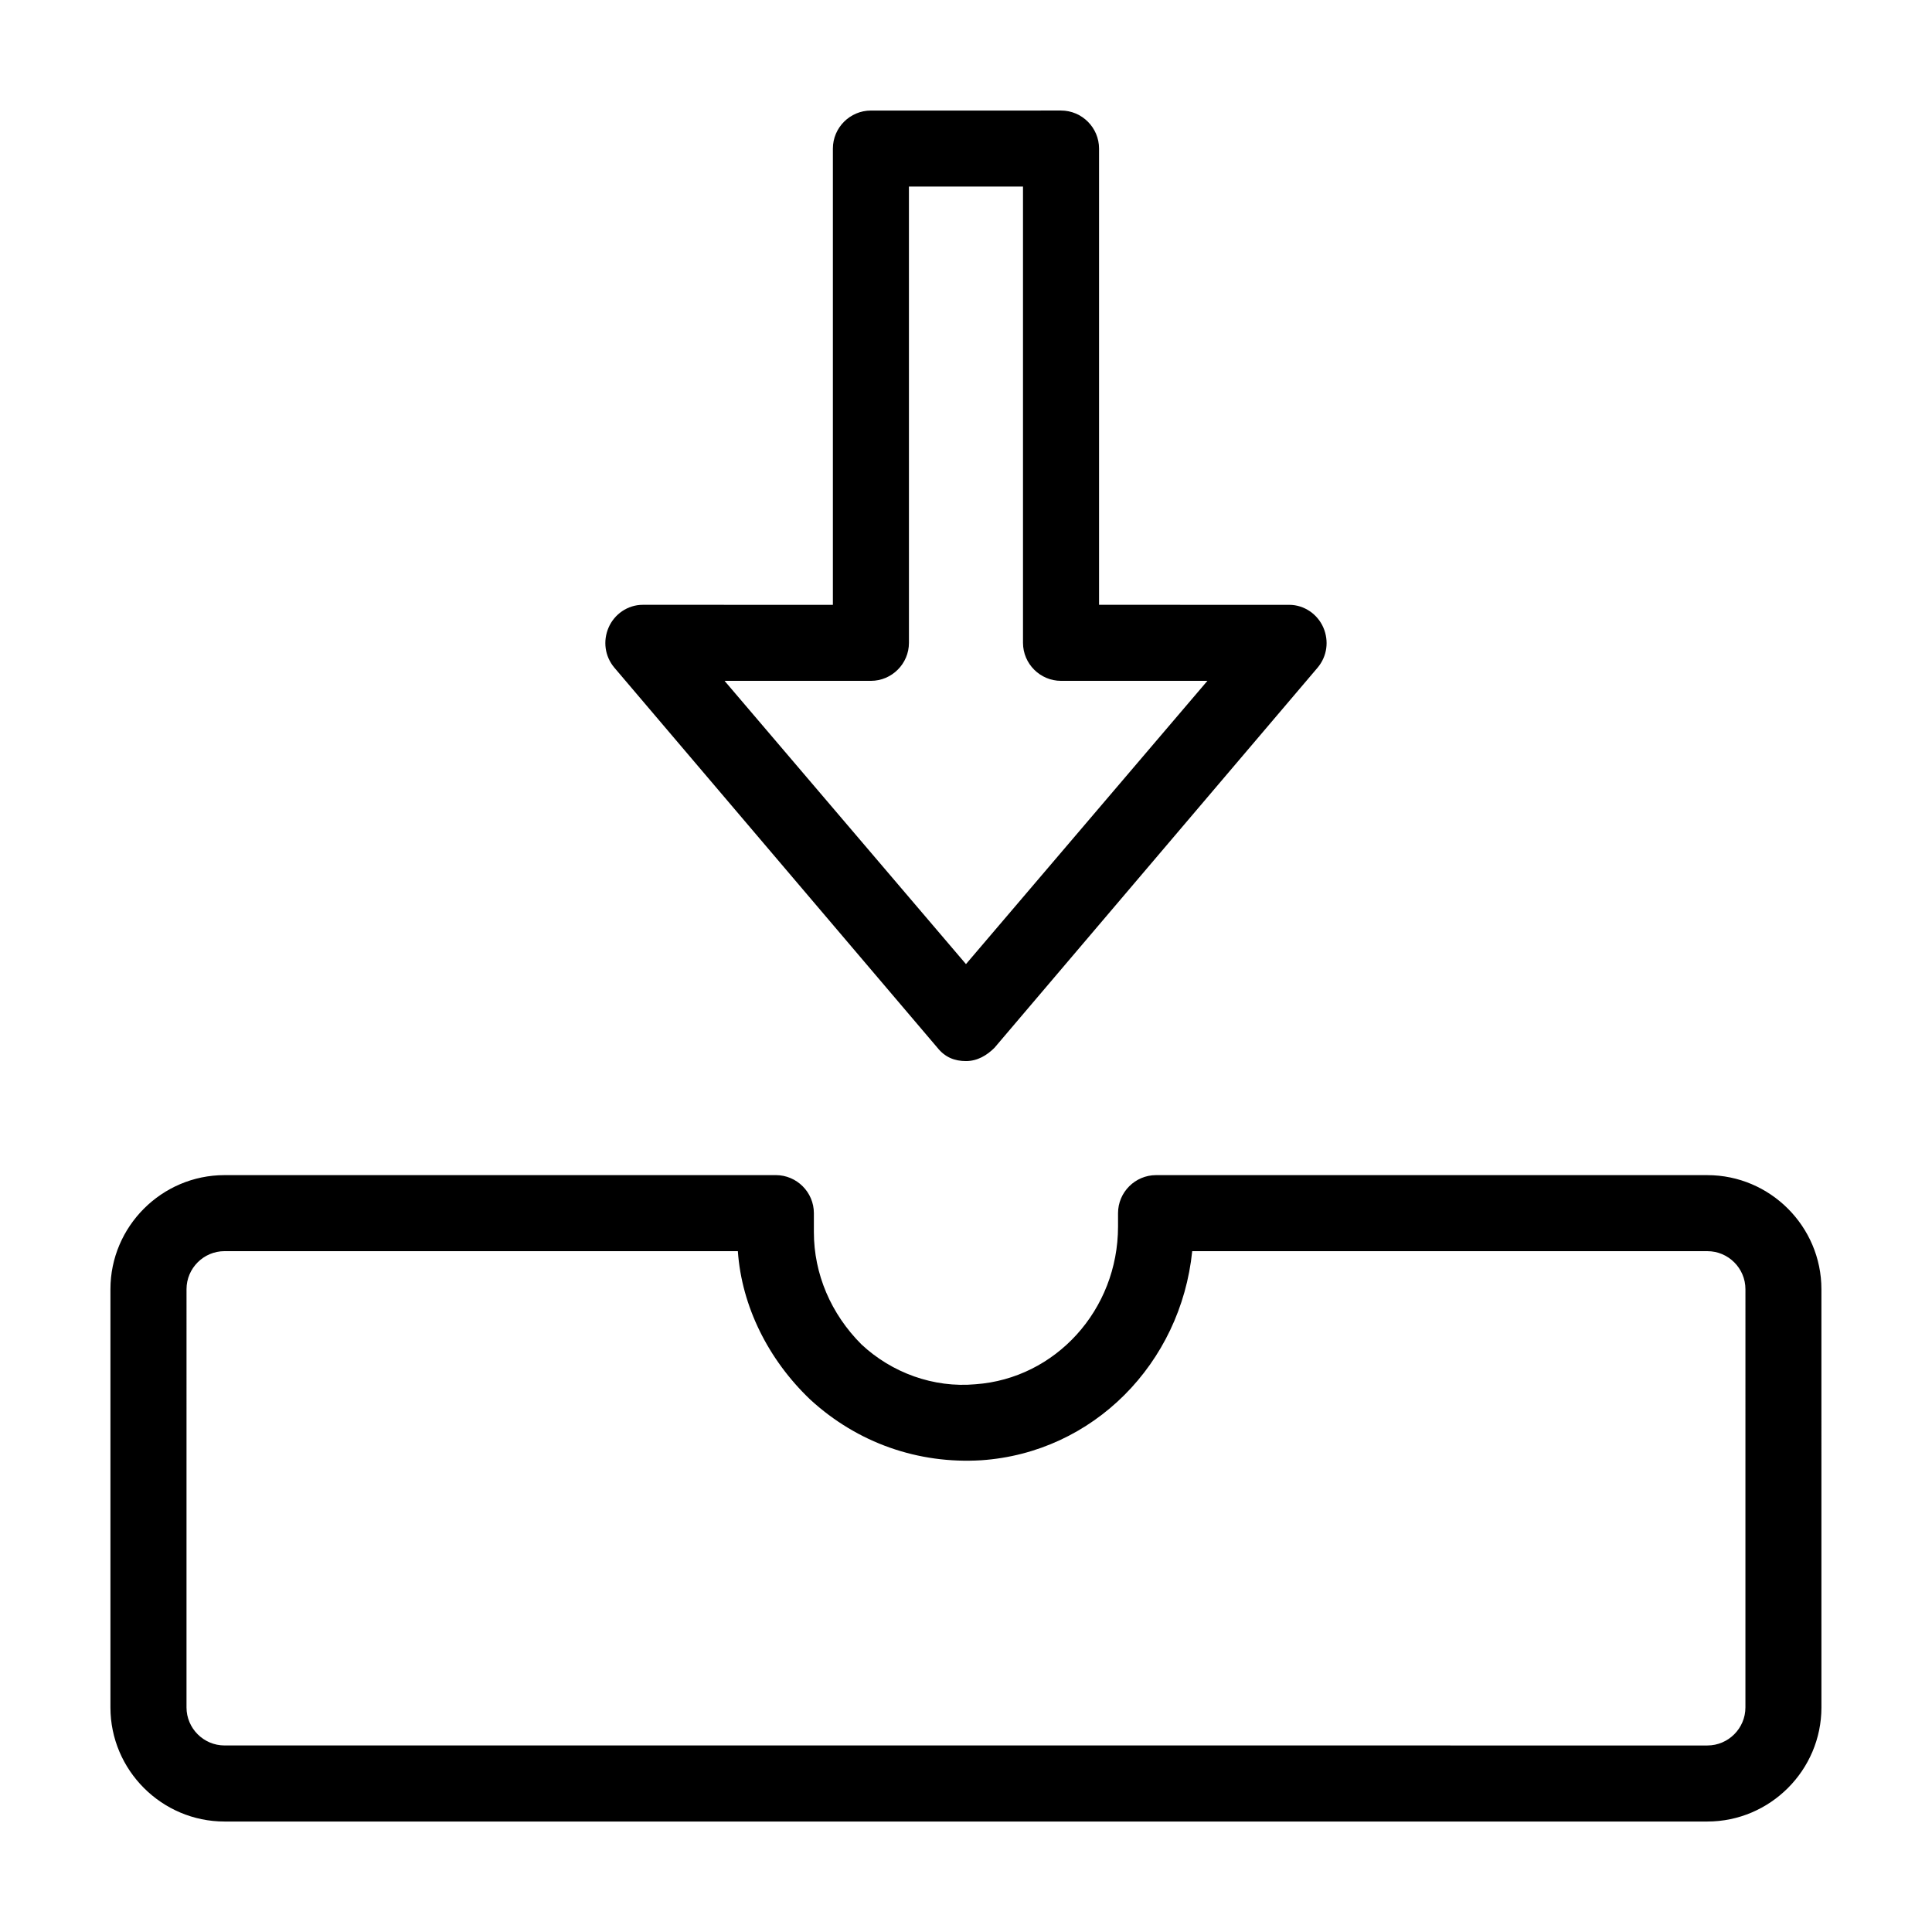
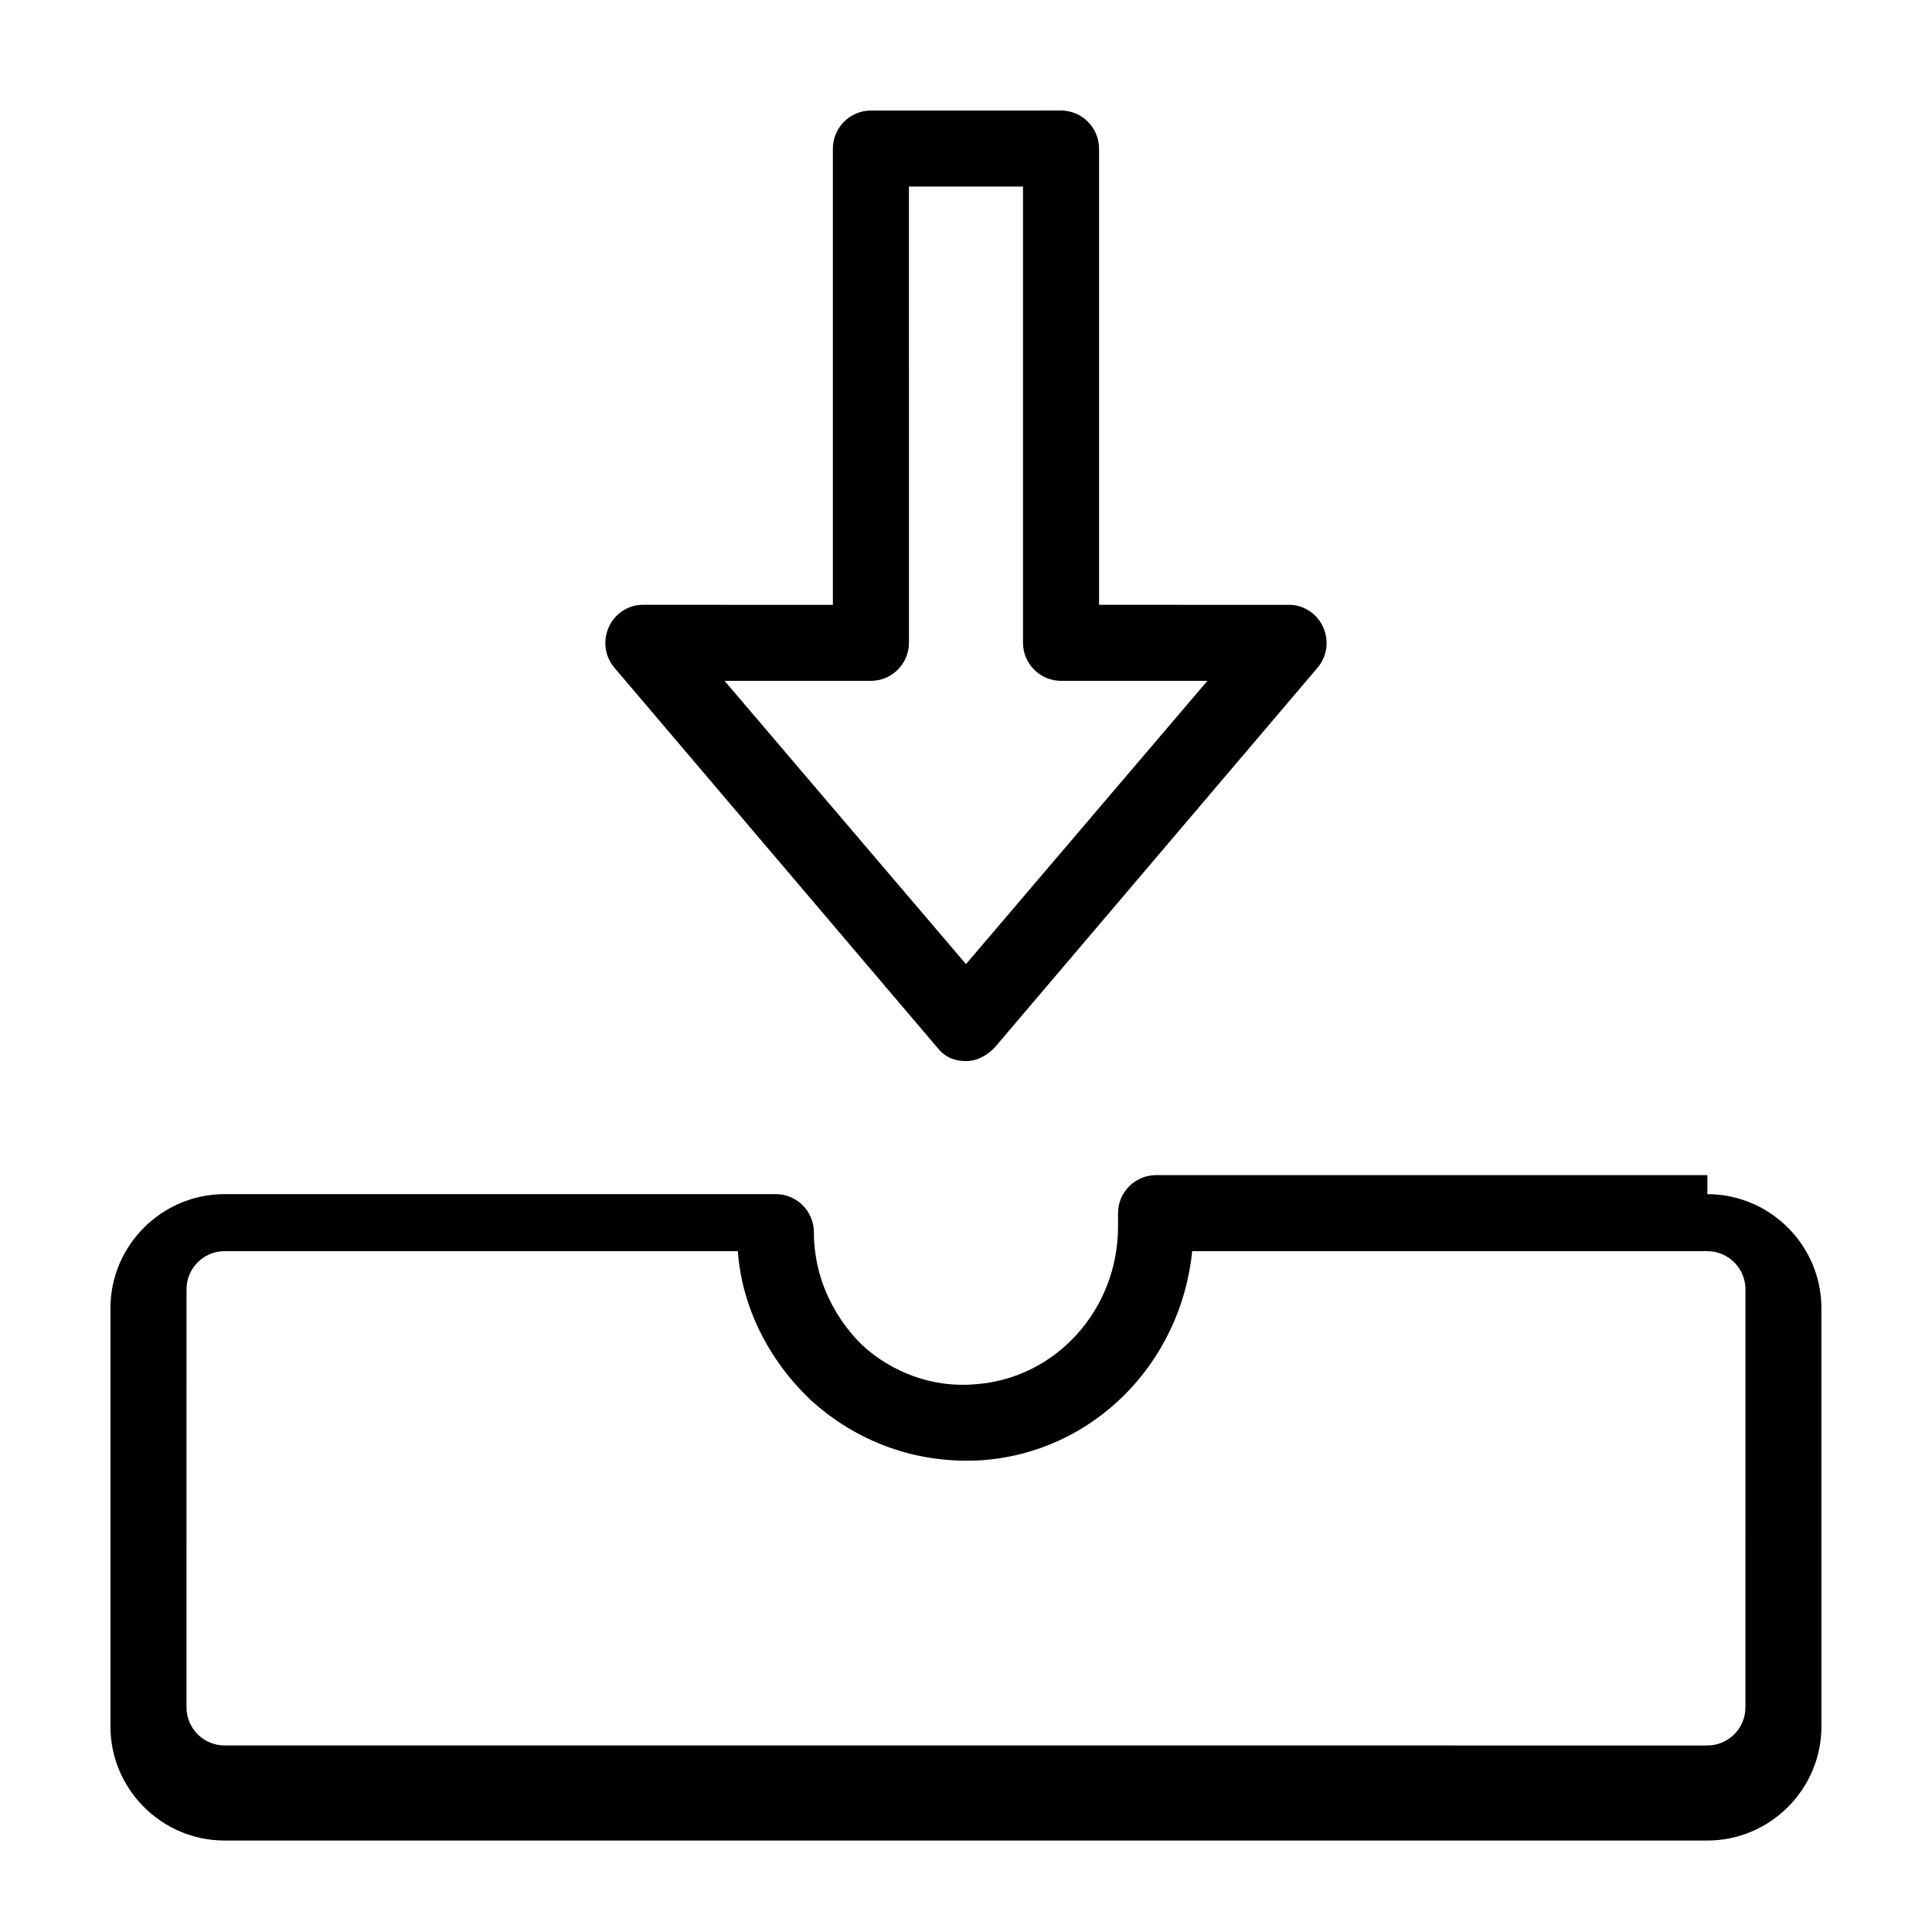
<svg xmlns="http://www.w3.org/2000/svg" fill="#000000" width="800px" height="800px" version="1.1" viewBox="144 144 512 512">
-   <path d="m596.48 455.42h-146.11c-5.543 0-10.078 4.535-10.078 10.078v3.527c0 22.168-16.625 40.305-37.785 41.816-11.082 1.008-22.168-3.023-30.23-10.578-8.059-8.066-12.59-18.645-12.59-29.73v-5.039c0-5.543-4.535-10.078-10.078-10.078l-146.11 0.004c-16.625 0-30.23 13.602-30.23 30.23v110.84c0 16.625 13.602 30.23 30.23 30.23h392.97c16.625 0 30.23-13.602 30.23-30.23l-0.004-110.84c0-16.625-13.602-30.227-30.227-30.227zm10.074 141.07c0 5.543-4.535 10.078-10.078 10.078l-392.97-0.004c-5.543 0-10.078-4.535-10.078-10.078l0.004-110.84c0-5.543 4.535-10.078 10.078-10.078h136.03c1.008 14.609 8.062 28.719 19.145 39.297 12.594 11.586 28.719 17.129 45.344 16.121 29.727-2.016 52.898-25.695 55.922-55.418l136.53 0.004c5.543 0 10.078 4.535 10.078 10.078zm-214.12-174.82c2.016 2.519 4.535 3.527 7.559 3.527s5.543-1.512 7.559-3.527l85.648-100.76c2.519-3.023 3.023-7.055 1.512-10.578-1.512-3.527-5.039-6.047-9.07-6.047l-50.383-0.004v-120.91c0-5.543-4.535-10.078-10.078-10.078l-50.379 0.004c-5.543 0-10.078 4.535-10.078 10.078v120.91l-50.379-0.004c-4.031 0-7.559 2.519-9.07 6.047-1.512 3.527-1.008 7.559 1.512 10.578zm-17.633-97.238c5.543 0 10.078-4.535 10.078-10.078l-0.004-120.91h30.23v120.91c0 5.543 4.535 10.078 10.078 10.078h38.793l-63.984 75.066-63.984-75.07z" />
+   <path d="m596.48 455.42h-146.11c-5.543 0-10.078 4.535-10.078 10.078v3.527c0 22.168-16.625 40.305-37.785 41.816-11.082 1.008-22.168-3.023-30.23-10.578-8.059-8.066-12.59-18.645-12.59-29.73c0-5.543-4.535-10.078-10.078-10.078l-146.11 0.004c-16.625 0-30.23 13.602-30.23 30.23v110.84c0 16.625 13.602 30.23 30.23 30.23h392.97c16.625 0 30.23-13.602 30.23-30.23l-0.004-110.84c0-16.625-13.602-30.227-30.227-30.227zm10.074 141.07c0 5.543-4.535 10.078-10.078 10.078l-392.97-0.004c-5.543 0-10.078-4.535-10.078-10.078l0.004-110.84c0-5.543 4.535-10.078 10.078-10.078h136.03c1.008 14.609 8.062 28.719 19.145 39.297 12.594 11.586 28.719 17.129 45.344 16.121 29.727-2.016 52.898-25.695 55.922-55.418l136.53 0.004c5.543 0 10.078 4.535 10.078 10.078zm-214.12-174.82c2.016 2.519 4.535 3.527 7.559 3.527s5.543-1.512 7.559-3.527l85.648-100.76c2.519-3.023 3.023-7.055 1.512-10.578-1.512-3.527-5.039-6.047-9.07-6.047l-50.383-0.004v-120.91c0-5.543-4.535-10.078-10.078-10.078l-50.379 0.004c-5.543 0-10.078 4.535-10.078 10.078v120.91l-50.379-0.004c-4.031 0-7.559 2.519-9.07 6.047-1.512 3.527-1.008 7.559 1.512 10.578zm-17.633-97.238c5.543 0 10.078-4.535 10.078-10.078l-0.004-120.91h30.23v120.91c0 5.543 4.535 10.078 10.078 10.078h38.793l-63.984 75.066-63.984-75.07z" />
</svg>